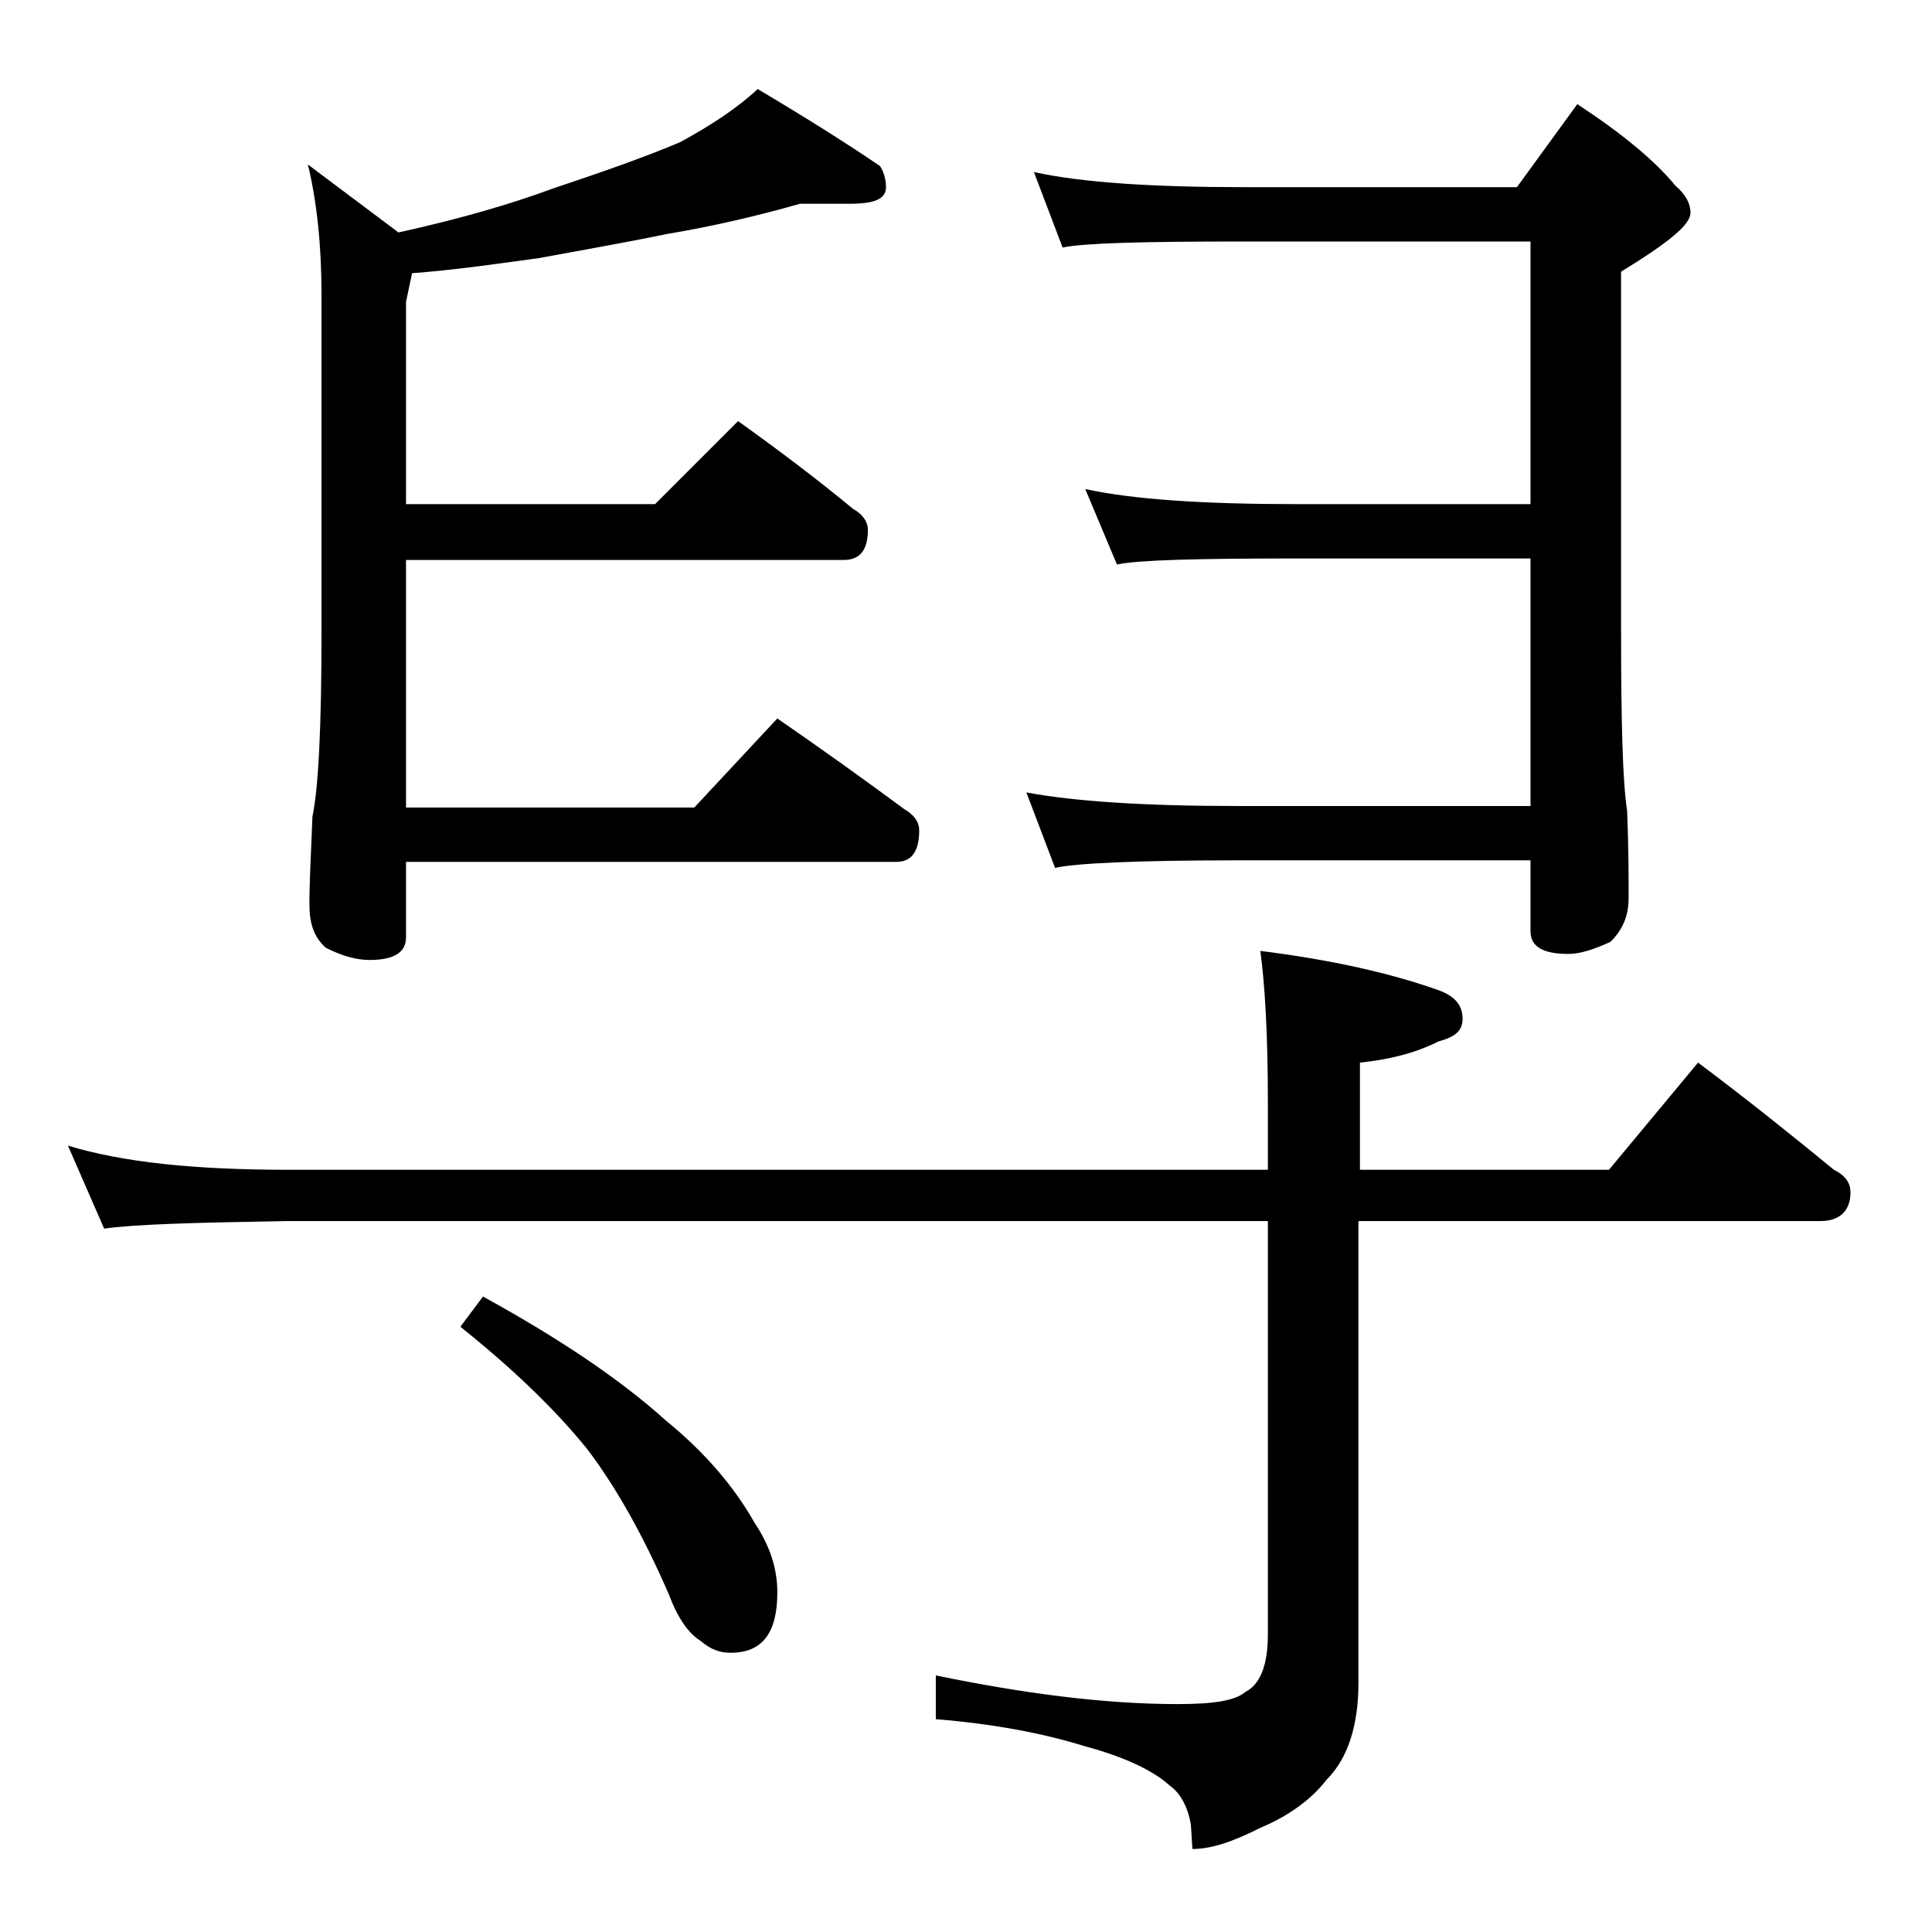
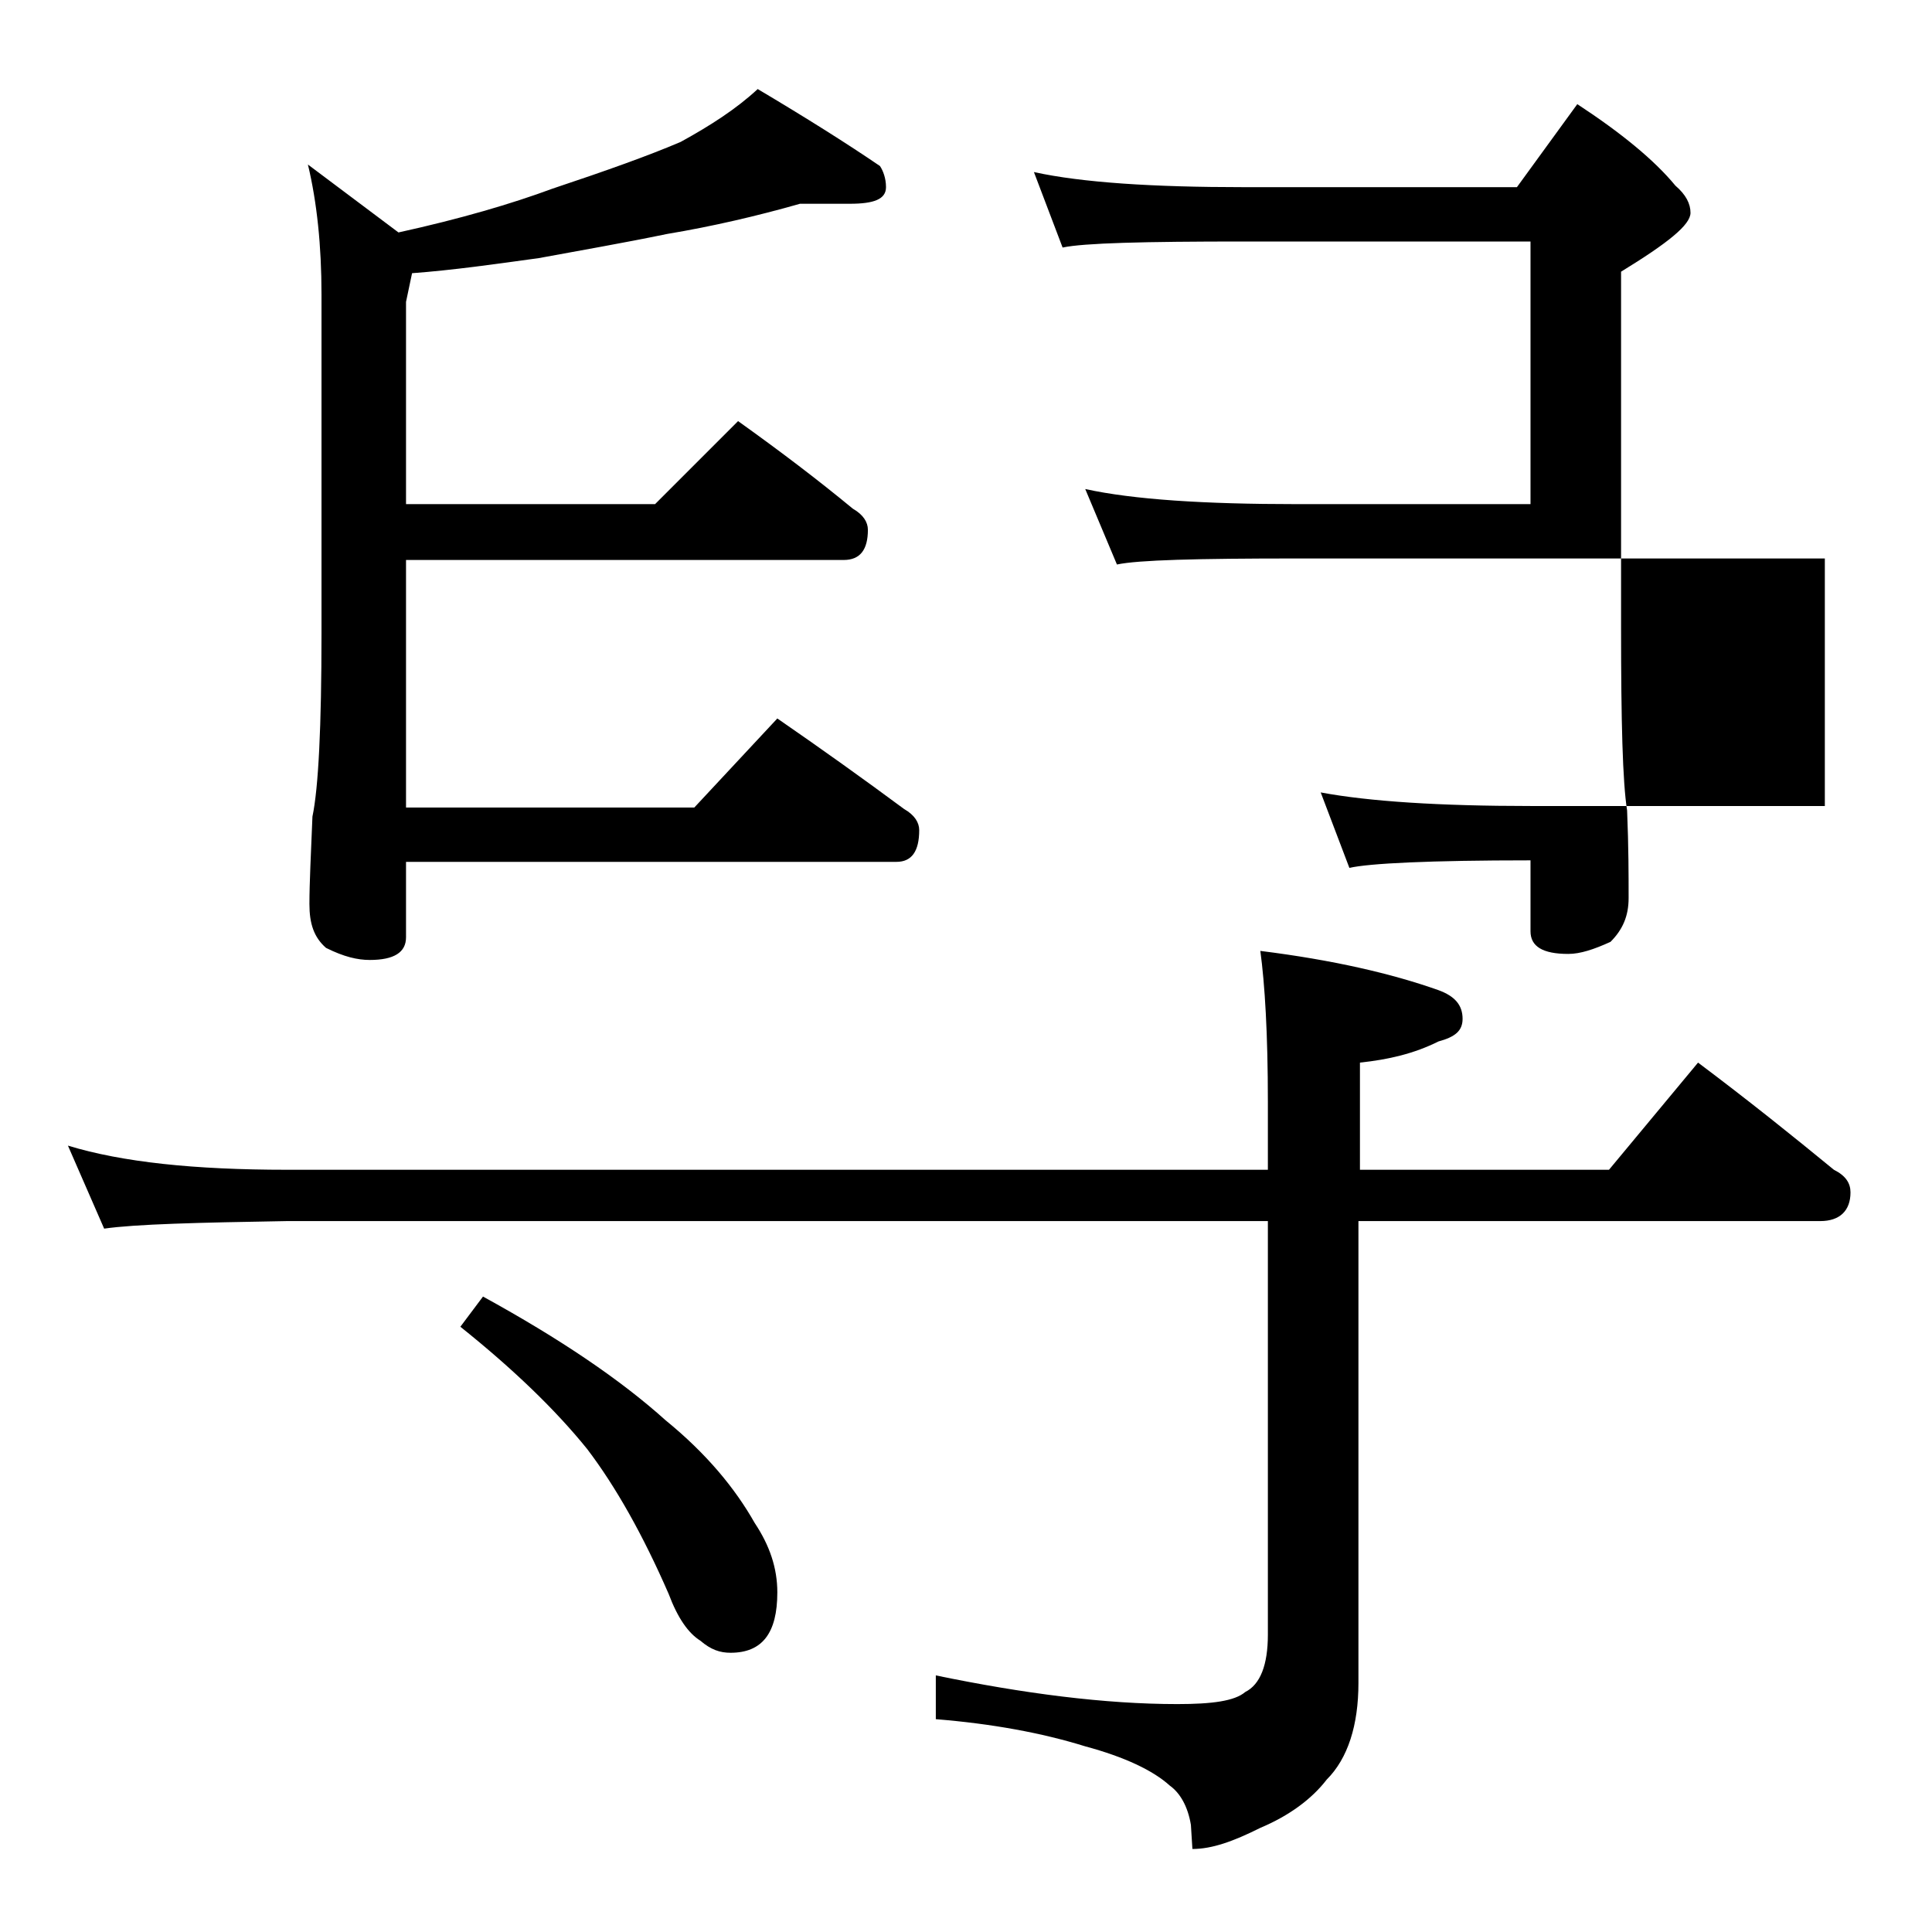
<svg xmlns="http://www.w3.org/2000/svg" version="1.1" id="Layer_1" x="0px" y="0px" viewBox="0 0 128 128" enable-background="new 0 0 128 128" xml:space="preserve">
-   <path d="M4.5,75.9c3.6,1.1,8.4,1.6,14.5,1.6h65V73c0-4.5-0.2-7.8-0.5-10c4.8,0.6,8.7,1.5,11.8,2.6c1.1,0.4,1.6,1,1.6,1.9  c0,0.8-0.5,1.2-1.6,1.5c-1.6,0.8-3.3,1.2-5.2,1.4v7.1h16.5l5.9-7.1c3.2,2.4,6.2,4.8,9,7.1c0.8,0.4,1.1,0.9,1.1,1.5  c0,1.2-0.7,1.9-2,1.9H90v30.6c0,2.8-0.7,5-2.1,6.4c-1,1.3-2.5,2.4-4.4,3.2c-1.8,0.9-3.2,1.4-4.5,1.4l-0.1-1.6  c-0.2-1.2-0.7-2.1-1.4-2.6c-1.1-1-3-1.9-5.6-2.6c-2.9-0.9-6.2-1.5-9.9-1.8V111c5.8,1.2,11.2,1.9,16,1.9c2.3,0,3.8-0.2,4.5-0.8  c1-0.5,1.5-1.8,1.5-3.8V80.9H19C13.1,81,9,81.1,6.9,81.4L4.5,75.9z M53,13.5c-2.8,0.8-5.8,1.5-8.8,2c-2.9,0.6-5.8,1.1-8.5,1.6  c-2.9,0.4-5.7,0.8-8.4,1L26.9,20v13.4h16.5l5.5-5.5c2.8,2,5.3,3.9,7.6,5.8c0.7,0.4,1,0.9,1,1.4c0,1.3-0.5,2-1.6,2h-29v16.4H46  l5.5-5.9c2.9,2,5.7,4,8.4,6c0.7,0.4,1,0.9,1,1.4c0,1.4-0.5,2.1-1.5,2.1H26.9v5c0,1-0.8,1.5-2.4,1.5c-0.8,0-1.7-0.2-2.9-0.8  c-0.8-0.7-1.1-1.6-1.1-2.9c0-1.4,0.1-3.3,0.2-5.8c0.4-1.9,0.6-6,0.6-12.1V19.5c0-3.2-0.3-6.1-0.9-8.6l6,4.5  c4.1-0.9,7.5-1.9,10.2-2.9c3.6-1.2,6.4-2.2,8.5-3.1c2-1.1,3.7-2.2,5.1-3.5c3.2,1.9,5.9,3.6,8.1,5.1c0.2,0.3,0.4,0.8,0.4,1.4  c0,0.8-0.8,1.1-2.4,1.1H53z M32,85.9c5.1,2.8,9.1,5.5,12.1,8.2c2.7,2.2,4.6,4.5,5.9,6.8c1,1.5,1.5,3,1.5,4.6c0,2.7-1,4-3.1,4  c-0.7,0-1.3-0.2-2-0.8c-0.8-0.5-1.5-1.5-2.1-3.1c-1.7-3.9-3.5-7.1-5.4-9.6c-2.1-2.6-4.9-5.3-8.4-8.1L32,85.9z M68.5,11.4  c3.2,0.7,7.9,1,13.9,1h18.1l4-5.5c2.9,1.9,5.1,3.7,6.5,5.4c0.7,0.6,1,1.2,1,1.8c0,0.8-1.5,2-4.6,3.9v23.6c0,6.2,0.1,10.2,0.4,12.1  c0.1,2.4,0.1,4.3,0.1,5.8c0,1.2-0.4,2.1-1.2,2.9c-1.1,0.5-2,0.8-2.8,0.8c-1.7,0-2.5-0.5-2.5-1.5V57H81.9c-6.7,0-10.7,0.2-12,0.5  l-1.9-5c3.2,0.6,7.9,0.9,13.9,0.9h19.5V37H85.9c-6.6,0-10.5,0.1-11.9,0.4l-2.1-5c3.2,0.7,7.9,1,14,1h15.5V16h-19  c-6.6,0-10.6,0.1-12,0.4L68.5,11.4z" />
+   <path d="M4.5,75.9c3.6,1.1,8.4,1.6,14.5,1.6h65V73c0-4.5-0.2-7.8-0.5-10c4.8,0.6,8.7,1.5,11.8,2.6c1.1,0.4,1.6,1,1.6,1.9  c0,0.8-0.5,1.2-1.6,1.5c-1.6,0.8-3.3,1.2-5.2,1.4v7.1h16.5l5.9-7.1c3.2,2.4,6.2,4.8,9,7.1c0.8,0.4,1.1,0.9,1.1,1.5  c0,1.2-0.7,1.9-2,1.9H90v30.6c0,2.8-0.7,5-2.1,6.4c-1,1.3-2.5,2.4-4.4,3.2c-1.8,0.9-3.2,1.4-4.5,1.4l-0.1-1.6  c-0.2-1.2-0.7-2.1-1.4-2.6c-1.1-1-3-1.9-5.6-2.6c-2.9-0.9-6.2-1.5-9.9-1.8V111c5.8,1.2,11.2,1.9,16,1.9c2.3,0,3.8-0.2,4.5-0.8  c1-0.5,1.5-1.8,1.5-3.8V80.9H19C13.1,81,9,81.1,6.9,81.4L4.5,75.9z M53,13.5c-2.8,0.8-5.8,1.5-8.8,2c-2.9,0.6-5.8,1.1-8.5,1.6  c-2.9,0.4-5.7,0.8-8.4,1L26.9,20v13.4h16.5l5.5-5.5c2.8,2,5.3,3.9,7.6,5.8c0.7,0.4,1,0.9,1,1.4c0,1.3-0.5,2-1.6,2h-29v16.4H46  l5.5-5.9c2.9,2,5.7,4,8.4,6c0.7,0.4,1,0.9,1,1.4c0,1.4-0.5,2.1-1.5,2.1H26.9v5c0,1-0.8,1.5-2.4,1.5c-0.8,0-1.7-0.2-2.9-0.8  c-0.8-0.7-1.1-1.6-1.1-2.9c0-1.4,0.1-3.3,0.2-5.8c0.4-1.9,0.6-6,0.6-12.1V19.5c0-3.2-0.3-6.1-0.9-8.6l6,4.5  c4.1-0.9,7.5-1.9,10.2-2.9c3.6-1.2,6.4-2.2,8.5-3.1c2-1.1,3.7-2.2,5.1-3.5c3.2,1.9,5.9,3.6,8.1,5.1c0.2,0.3,0.4,0.8,0.4,1.4  c0,0.8-0.8,1.1-2.4,1.1H53z M32,85.9c5.1,2.8,9.1,5.5,12.1,8.2c2.7,2.2,4.6,4.5,5.9,6.8c1,1.5,1.5,3,1.5,4.6c0,2.7-1,4-3.1,4  c-0.7,0-1.3-0.2-2-0.8c-0.8-0.5-1.5-1.5-2.1-3.1c-1.7-3.9-3.5-7.1-5.4-9.6c-2.1-2.6-4.9-5.3-8.4-8.1L32,85.9z M68.5,11.4  c3.2,0.7,7.9,1,13.9,1h18.1l4-5.5c2.9,1.9,5.1,3.7,6.5,5.4c0.7,0.6,1,1.2,1,1.8c0,0.8-1.5,2-4.6,3.9v23.6c0,6.2,0.1,10.2,0.4,12.1  c0.1,2.4,0.1,4.3,0.1,5.8c0,1.2-0.4,2.1-1.2,2.9c-1.1,0.5-2,0.8-2.8,0.8c-1.7,0-2.5-0.5-2.5-1.5V57c-6.7,0-10.7,0.2-12,0.5  l-1.9-5c3.2,0.6,7.9,0.9,13.9,0.9h19.5V37H85.9c-6.6,0-10.5,0.1-11.9,0.4l-2.1-5c3.2,0.7,7.9,1,14,1h15.5V16h-19  c-6.6,0-10.6,0.1-12,0.4L68.5,11.4z" />
</svg>